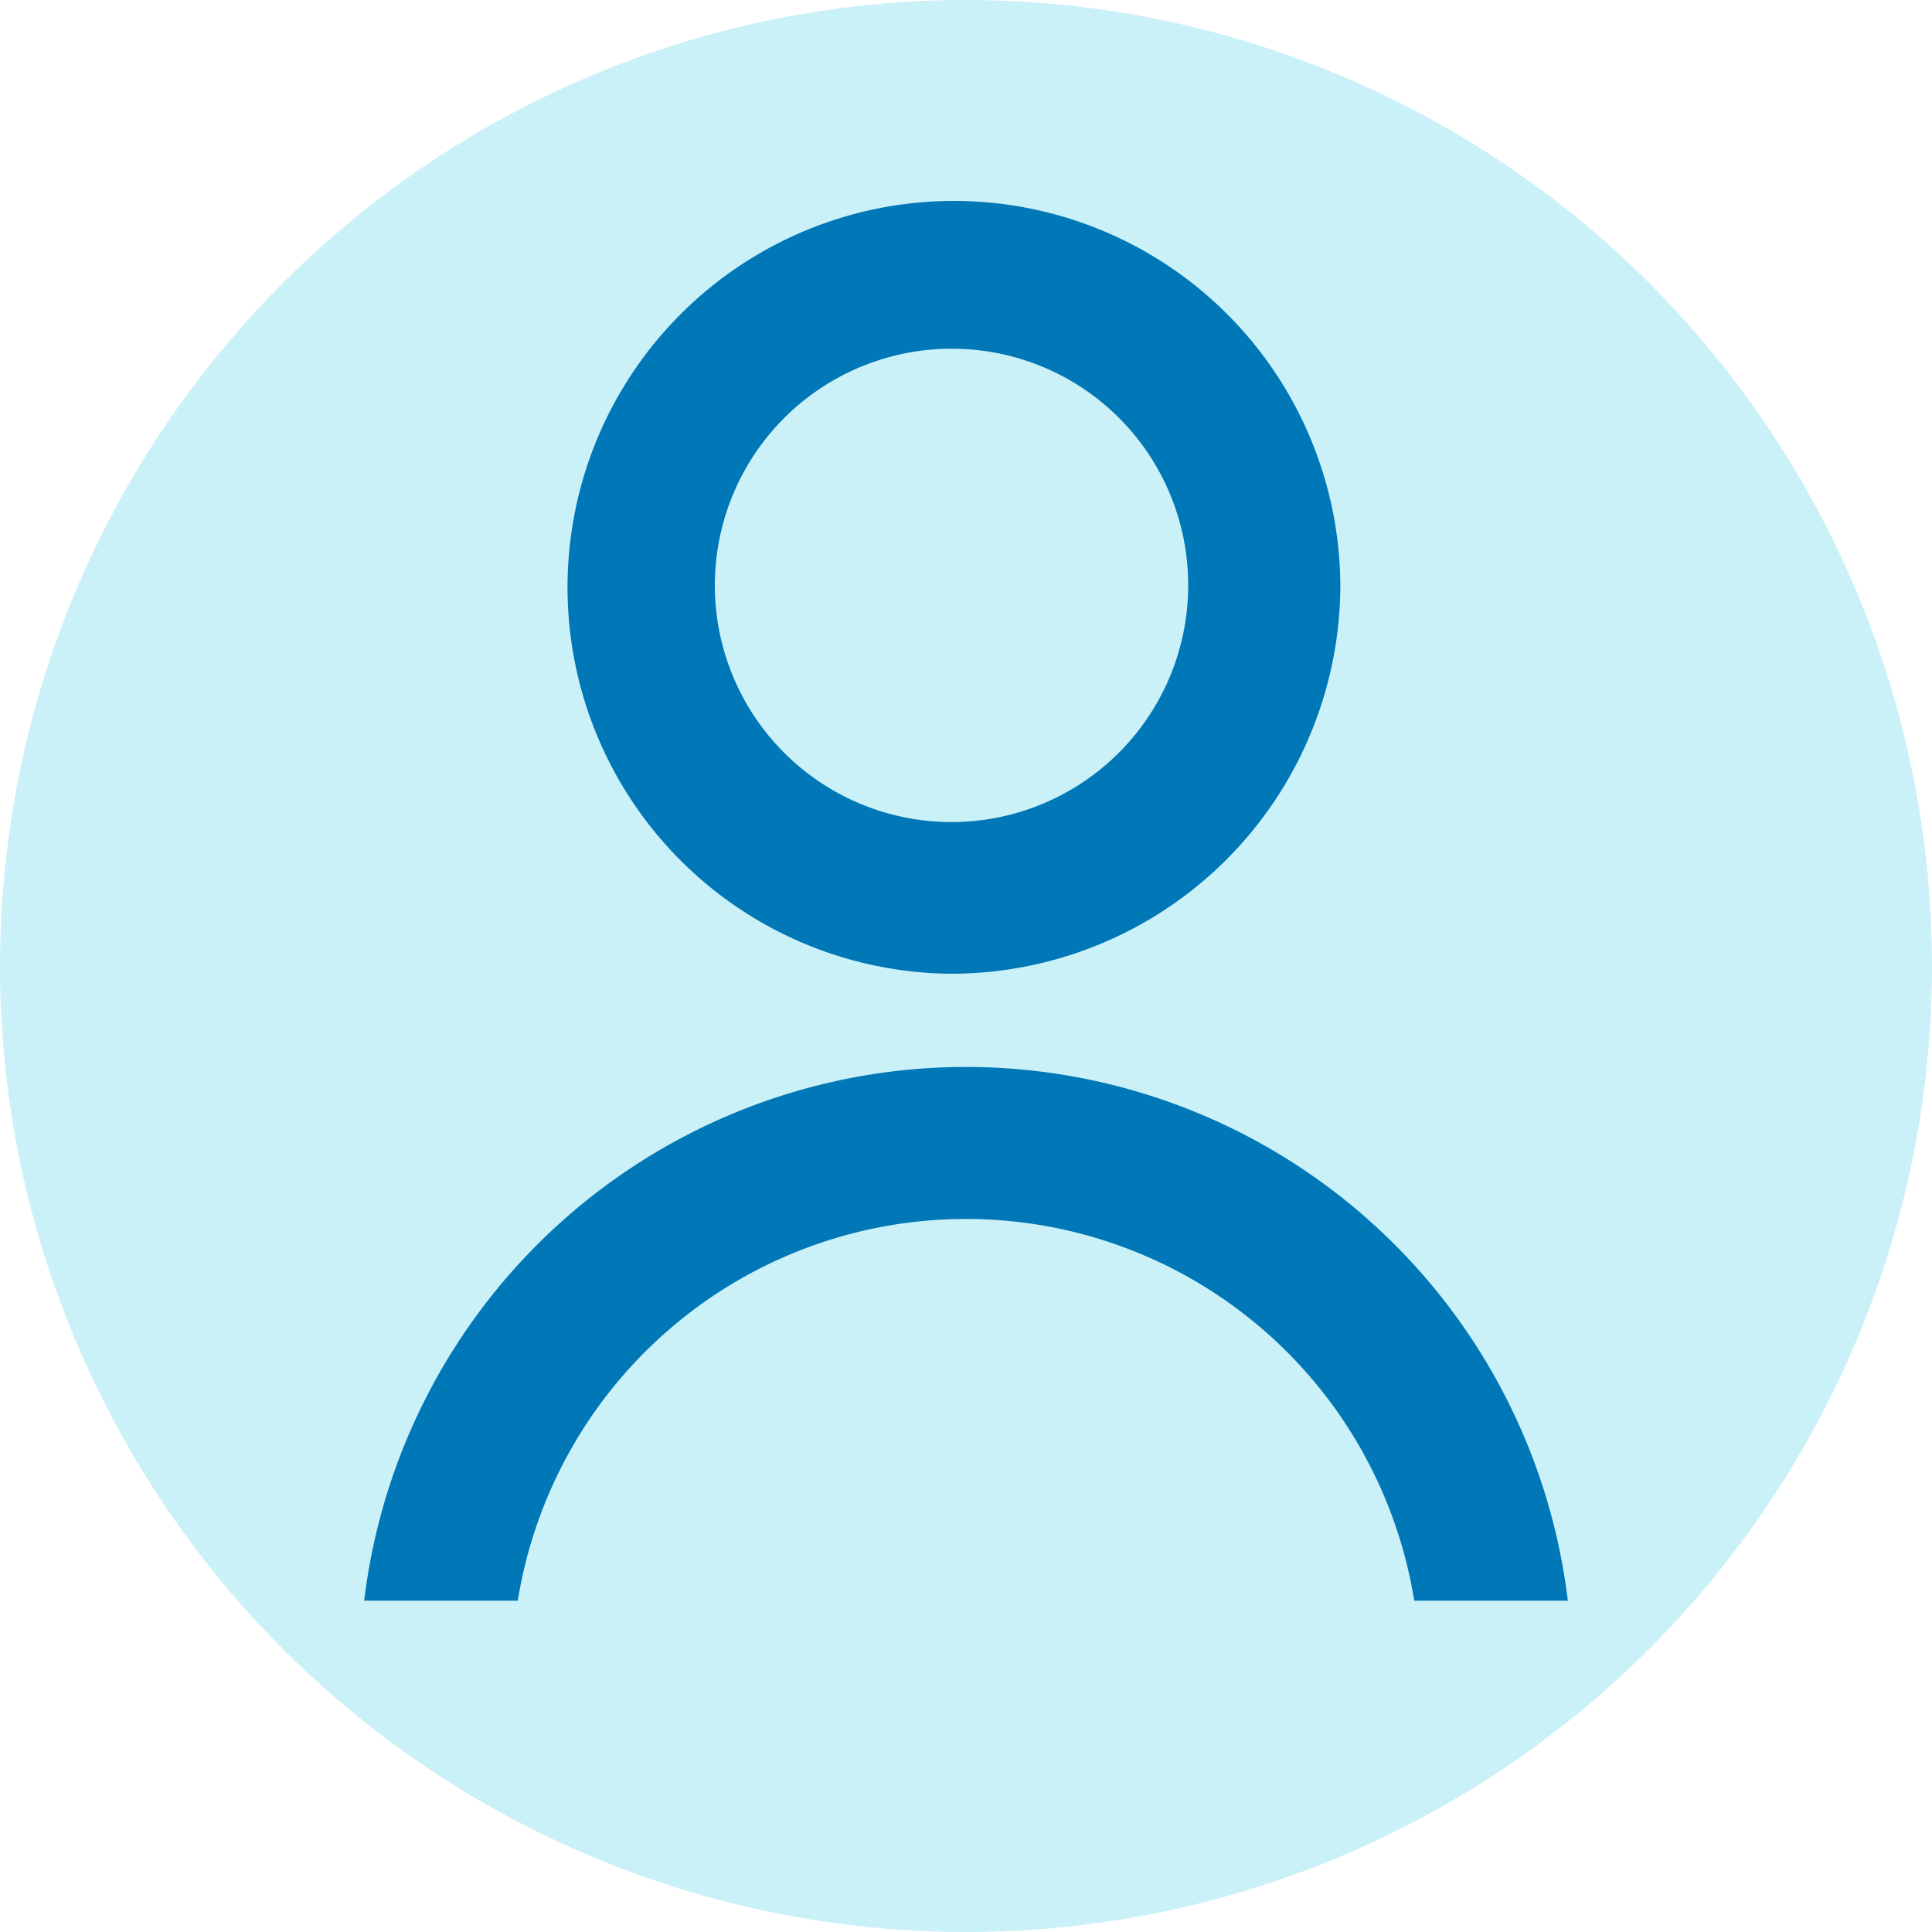
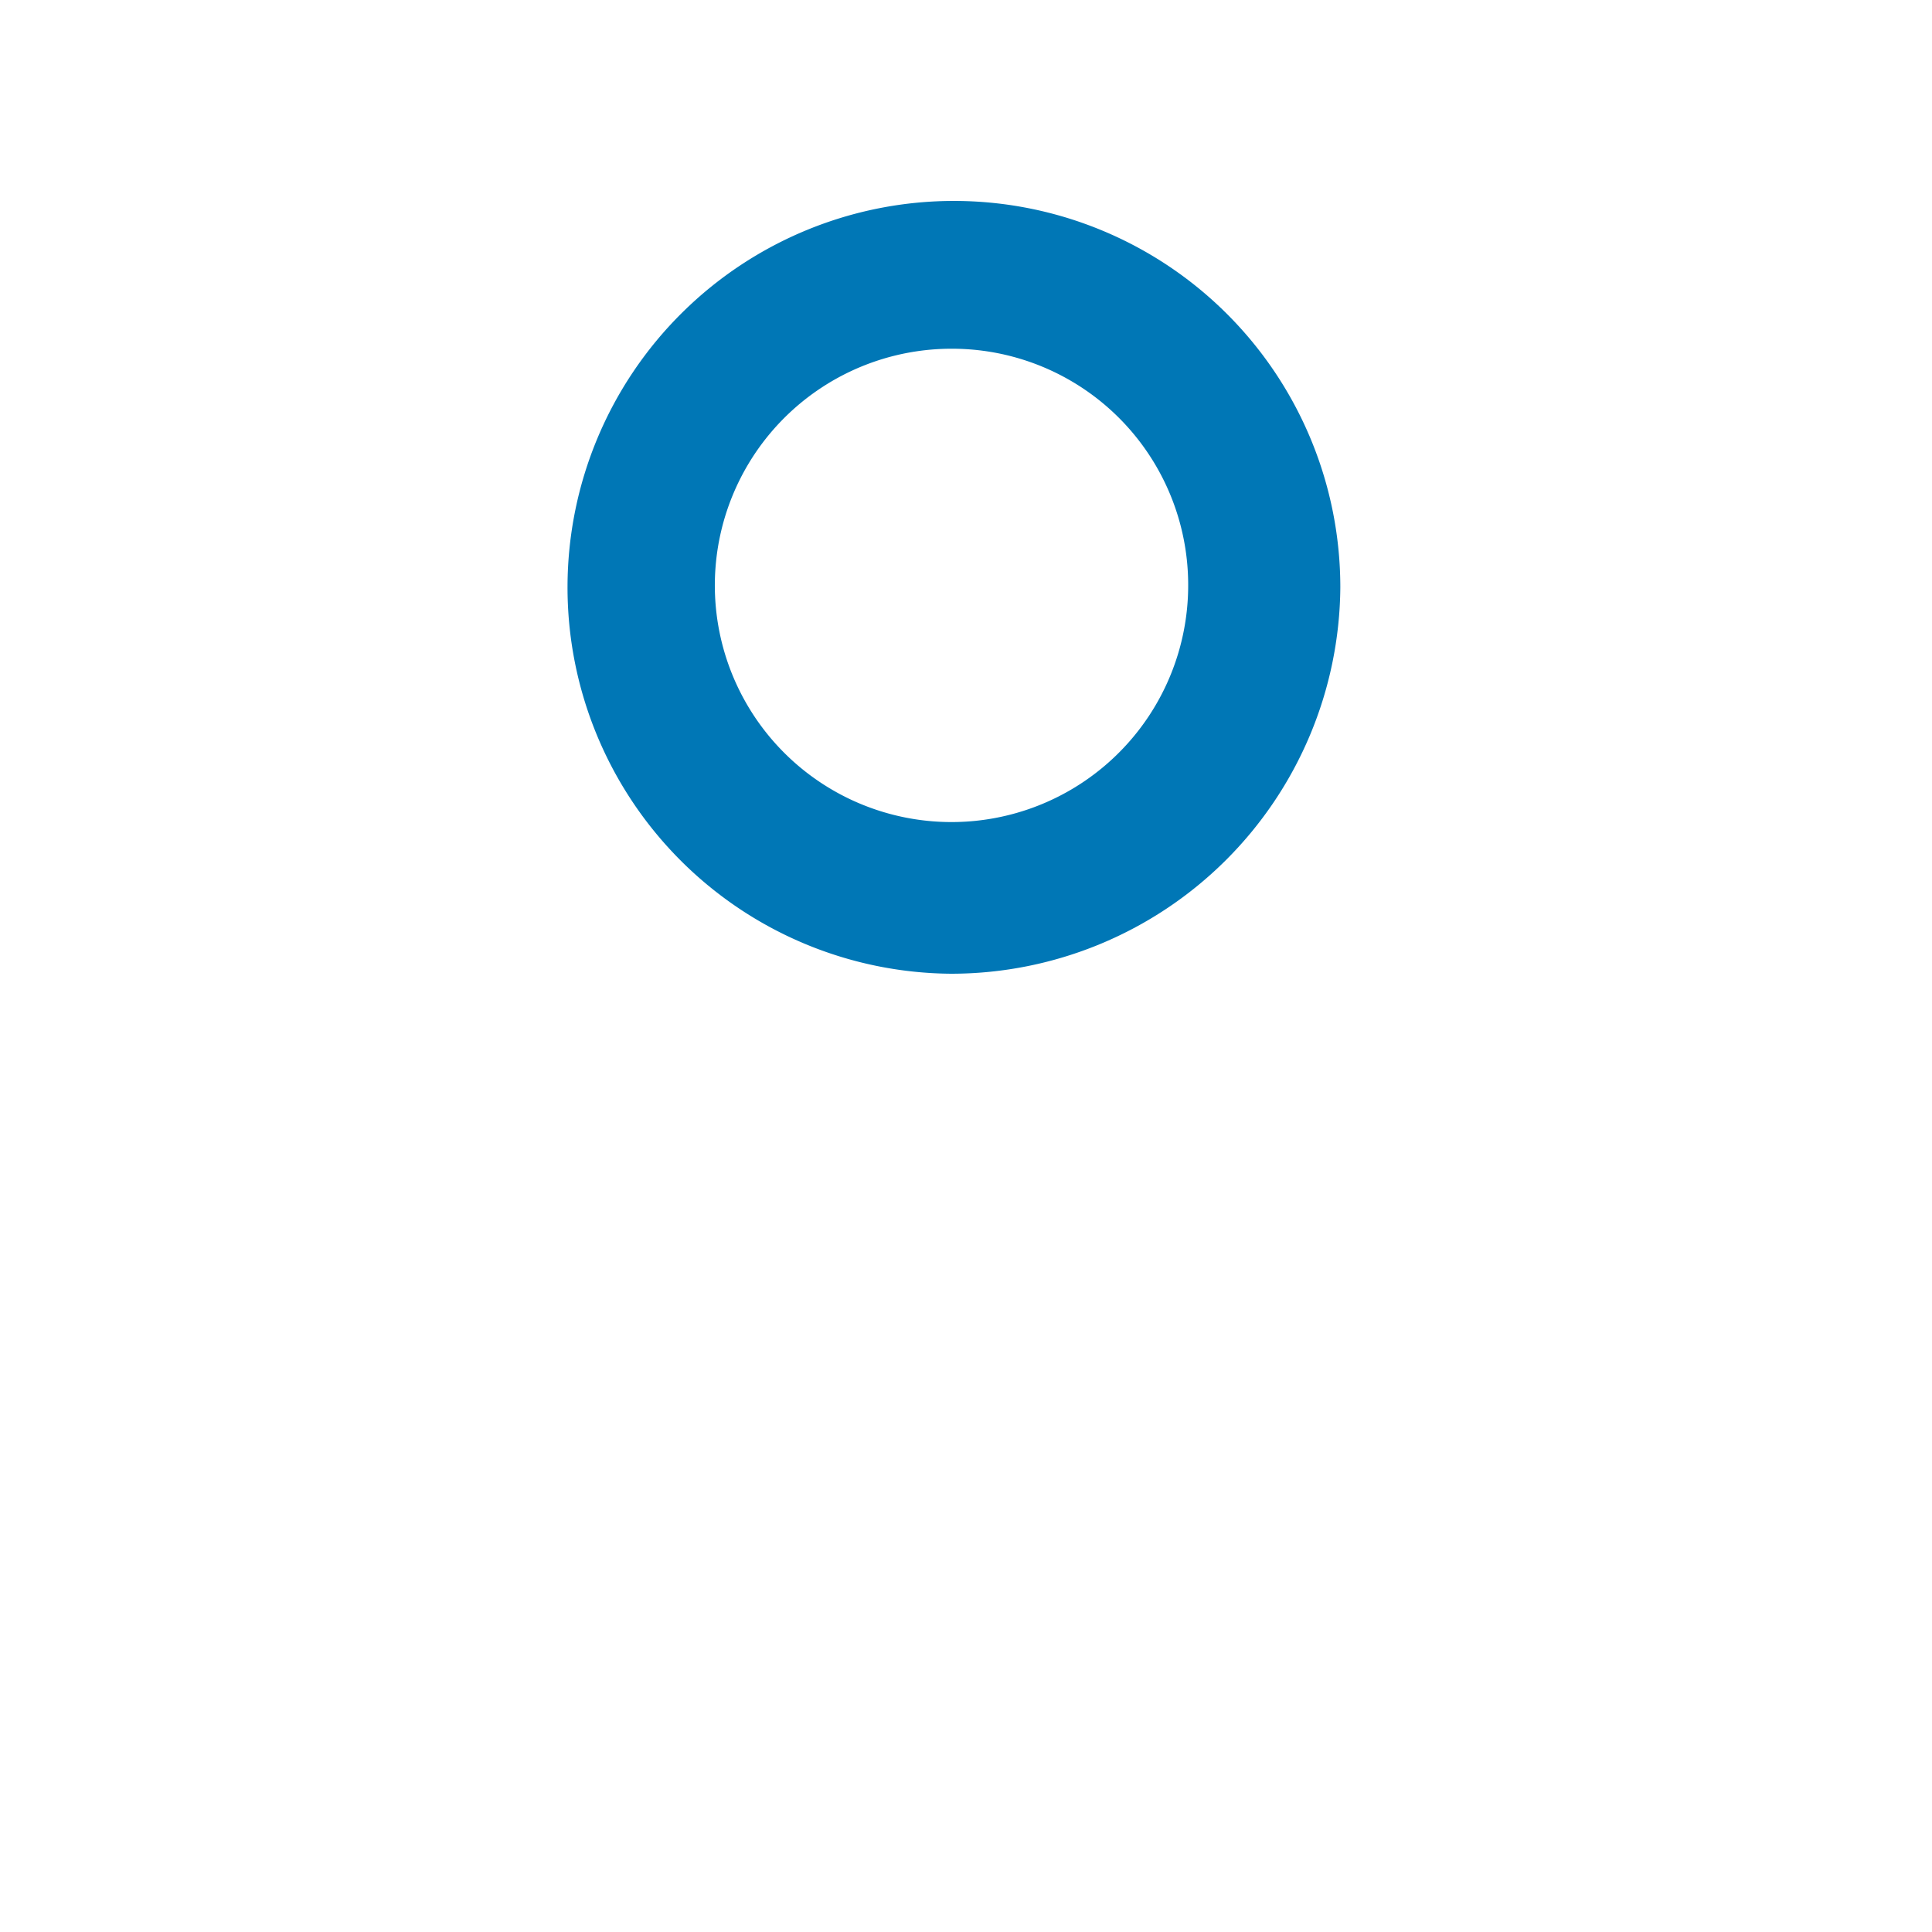
<svg xmlns="http://www.w3.org/2000/svg" viewBox="0 0 40 40">
  <defs>
    <style>.cls-1{fill:#caf0f8;}.cls-2{fill:#0077b6;}</style>
  </defs>
  <g id="レイヤー_2" data-name="レイヤー 2">
    <g id="画像">
-       <circle class="cls-1" cx="20" cy="20" r="20" />
      <path class="cls-2" d="M19.7,20.16a8,8,0,1,1,8.05-8A8.06,8.06,0,0,1,19.7,20.16Zm0-12.94a4.9,4.9,0,1,0,4.9,4.89A4.89,4.89,0,0,0,19.7,7.22Z" />
-       <path class="cls-2" d="M10.72,33.14a9.4,9.4,0,0,1,18.56,0h3.18a12.55,12.55,0,0,0-24.92,0Z" />
    </g>
  </g>
</svg>